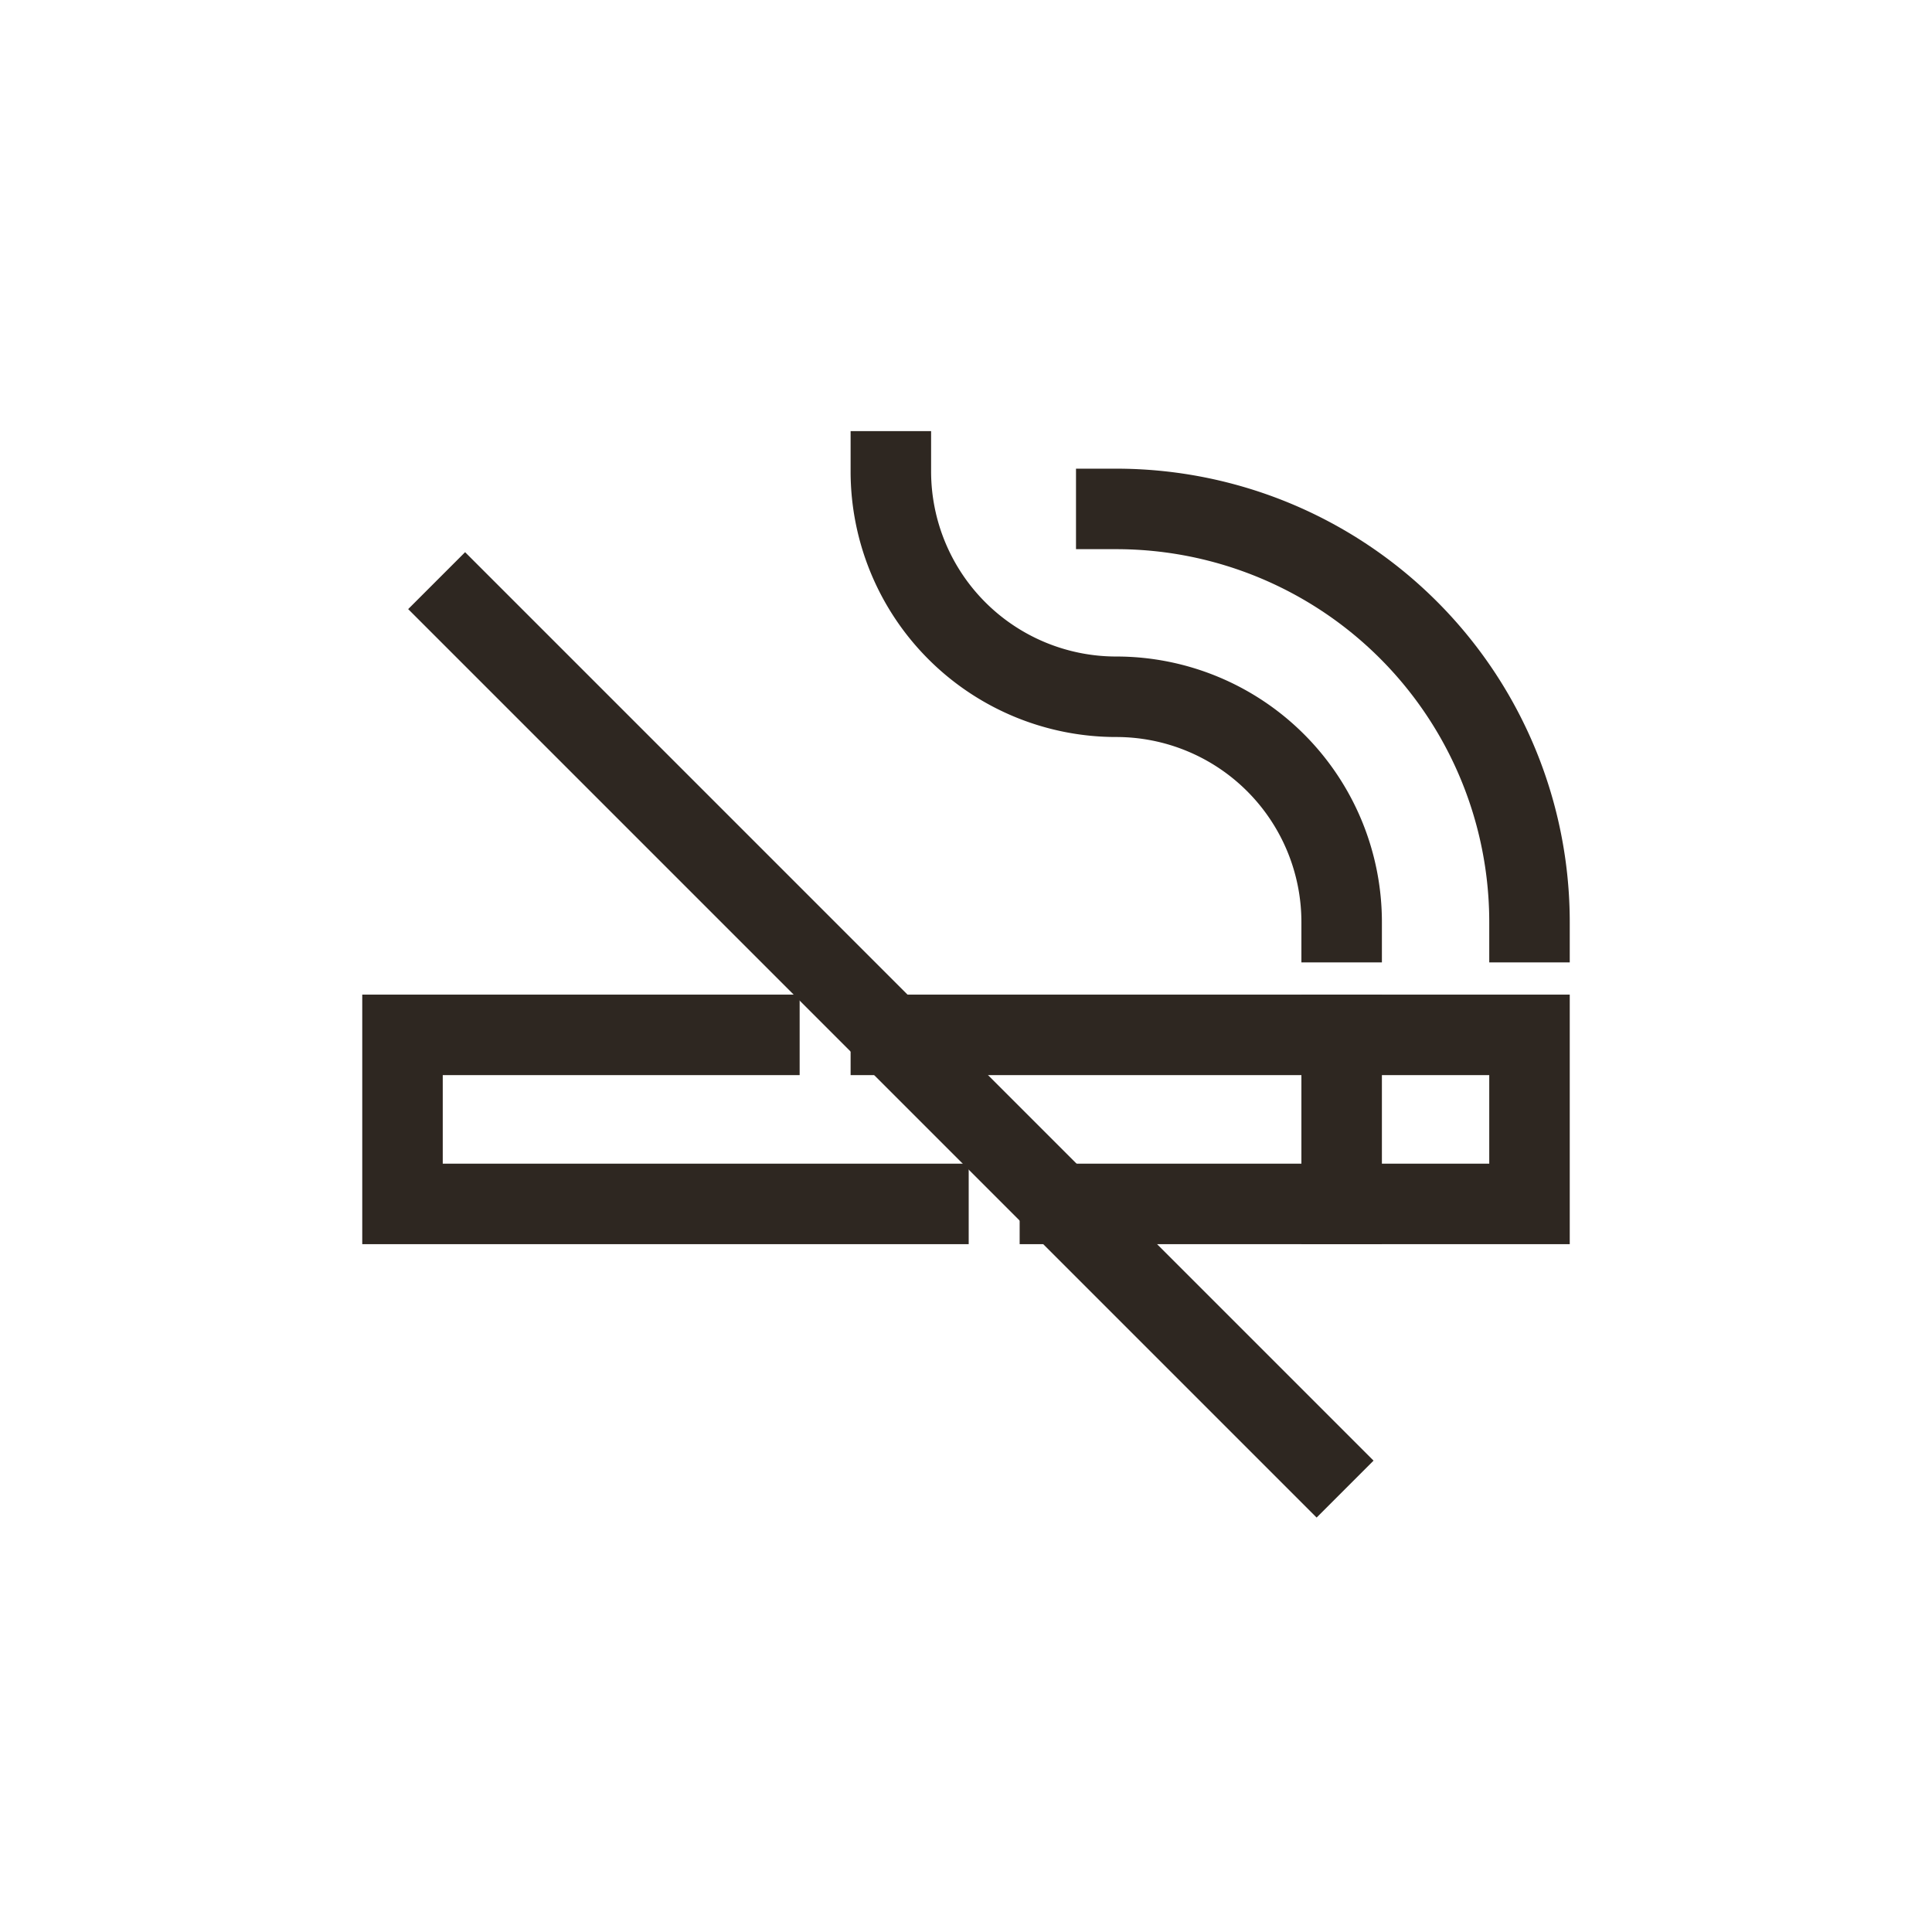
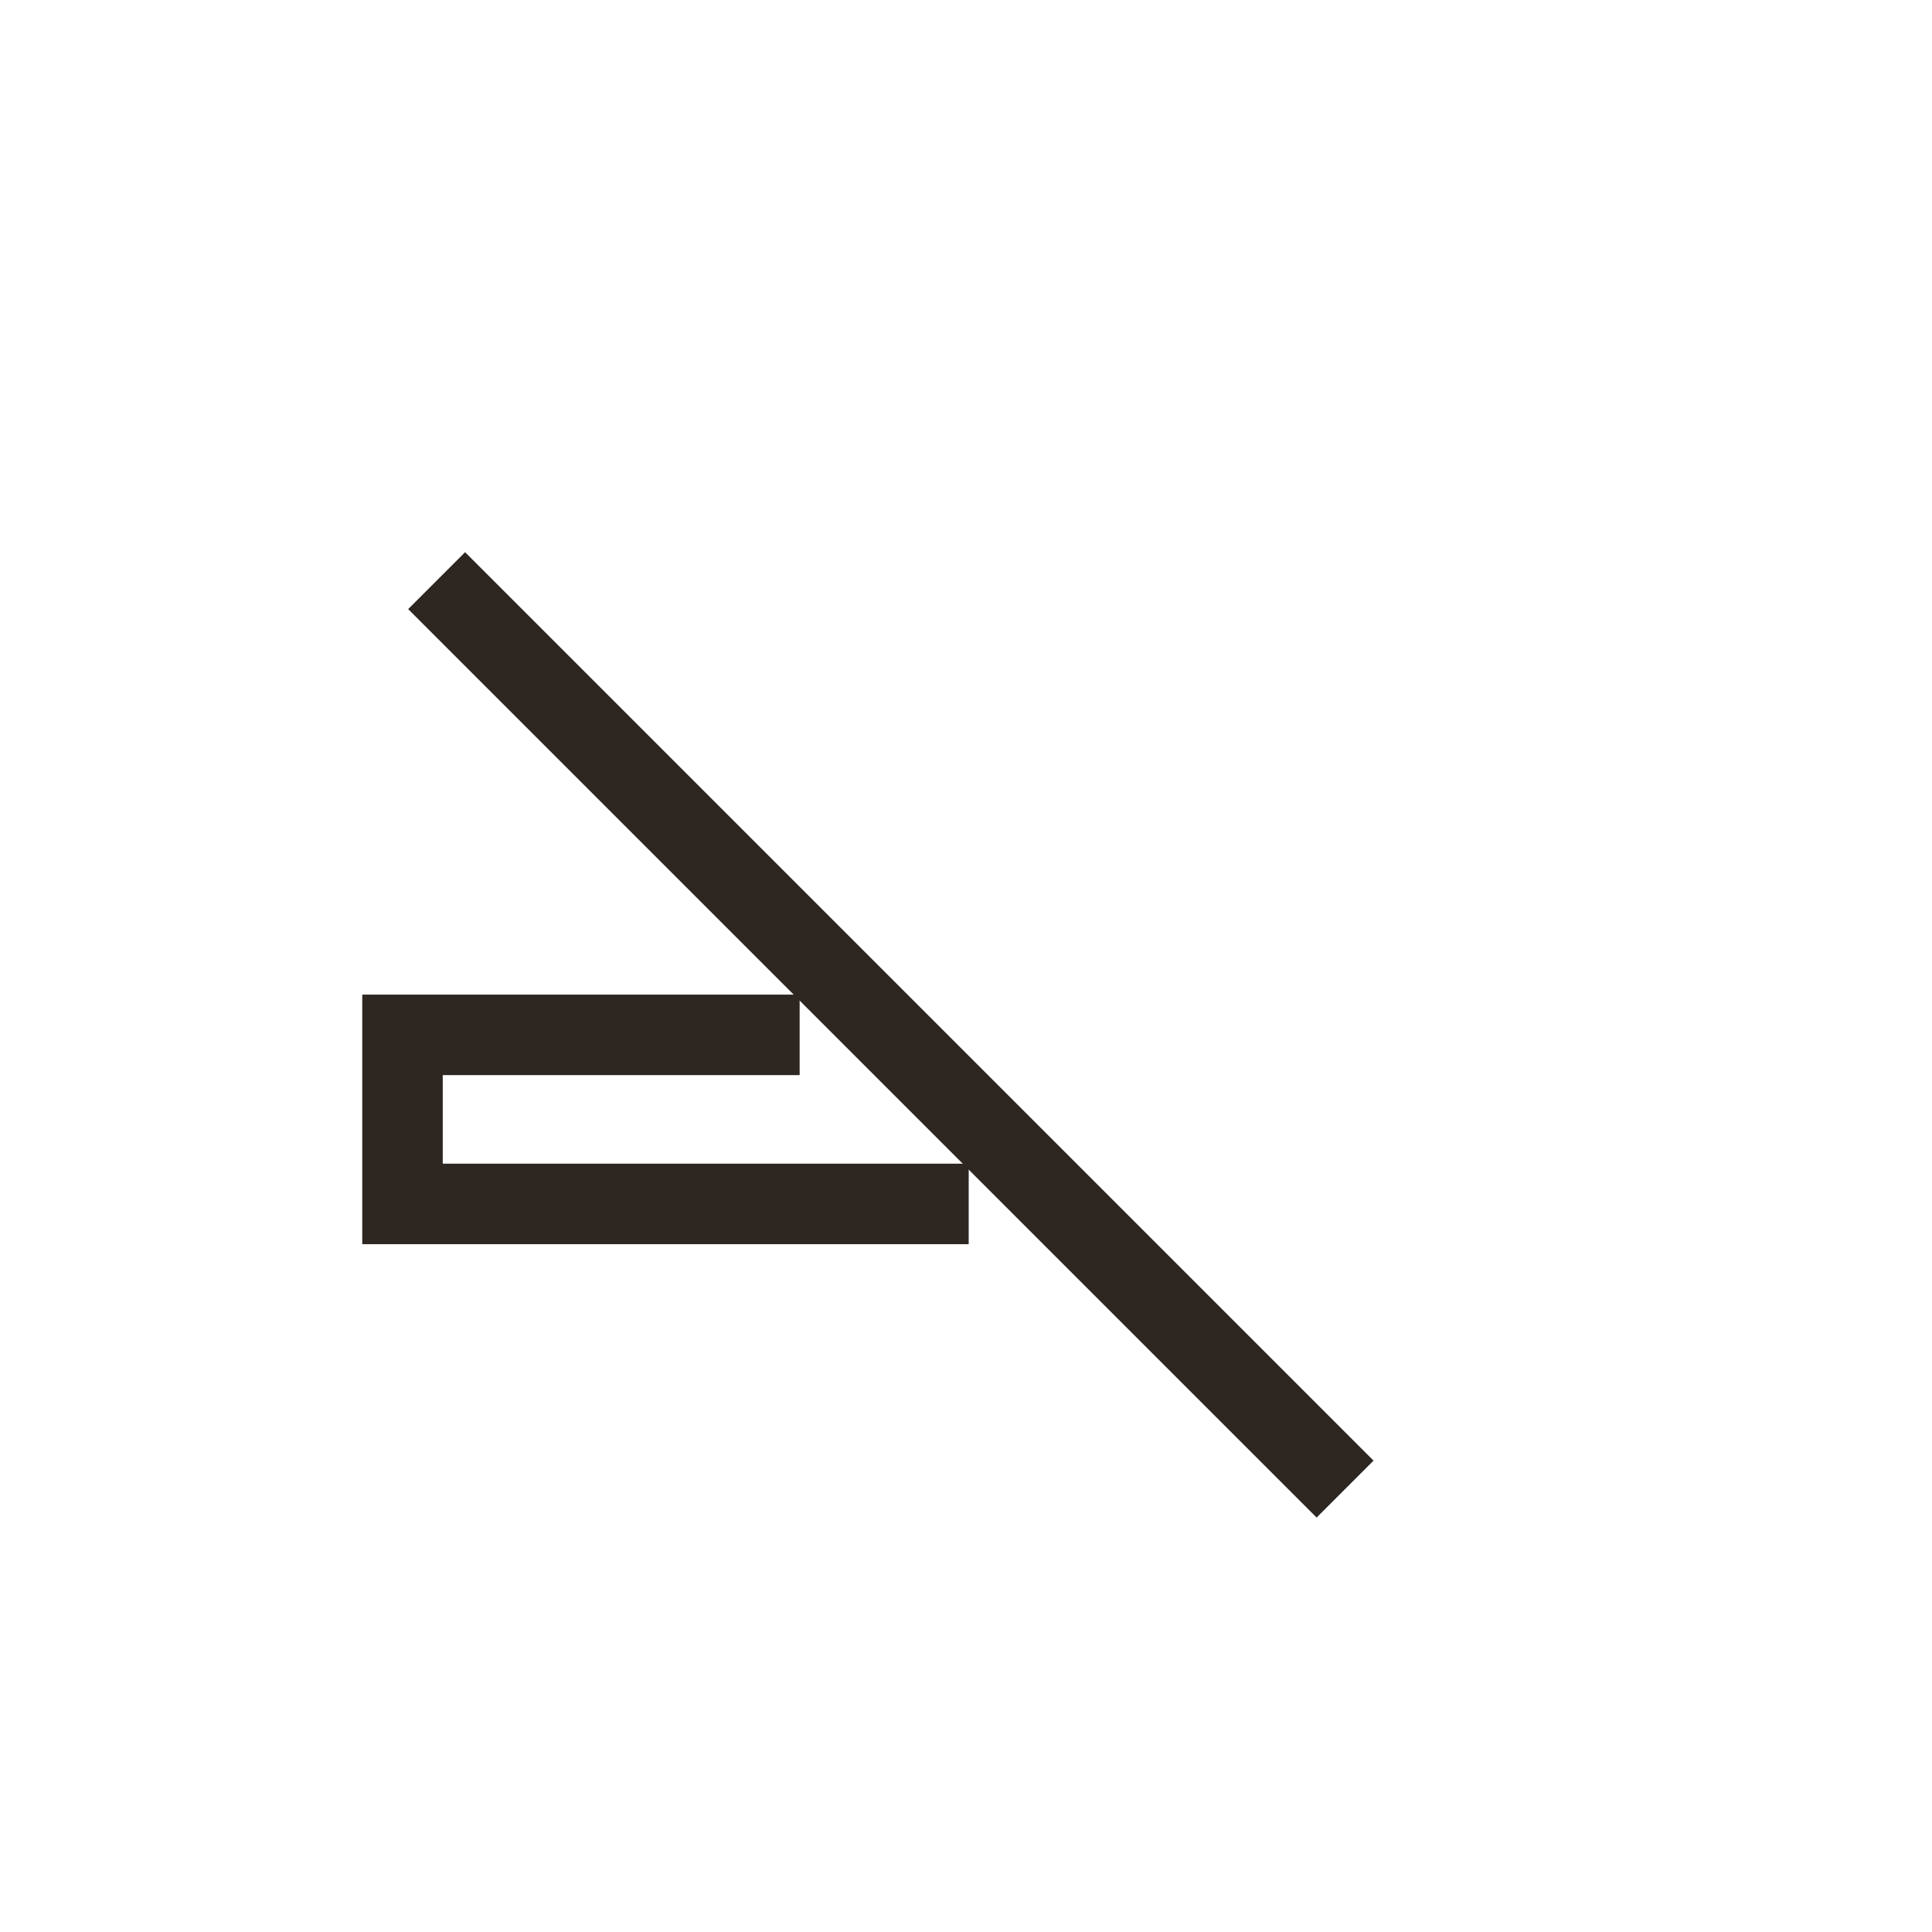
<svg xmlns="http://www.w3.org/2000/svg" width="48" height="48" viewBox="0 0 48 48">
  <g id="Group_137080" data-name="Group 137080" transform="translate(-1031 -892)">
-     <rect id="Rectangle_9782" data-name="Rectangle 9782" width="48" height="48" transform="translate(1031 892)" fill="#ff24dd" opacity="0" />
    <g id="no-smoking" transform="translate(1039 897.711)">
      <path id="Path_190042" data-name="Path 190042" d="M10.867,36H2v4.2H15.067" transform="translate(0 -16)" fill="none" stroke="#2e2721" stroke-linecap="square" stroke-width="2" />
-       <path id="Path_190043" data-name="Path 190043" d="M28,36H43.867v4.2H32.2" transform="translate(-13.867 -16)" fill="none" stroke="#2e2721" stroke-linecap="square" stroke-width="2" />
      <line id="Line_9009" data-name="Line 9009" x2="21.156" y2="21.156" transform="translate(3.555 9.422)" fill="none" stroke="#2e2721" stroke-linecap="square" stroke-width="2" />
-       <line id="Line_9010" data-name="Line 9010" y2="4.2" transform="translate(25.333 20)" fill="none" stroke="#2e2721" stroke-linecap="square" stroke-width="2" />
-       <path id="Path_190044" data-name="Path 190044" d="M28,6a5.6,5.6,0,0,0,5.6,5.6,5.6,5.6,0,0,1,5.6,5.6" transform="translate(-13.867)" fill="none" stroke="#2e2721" stroke-linecap="square" stroke-width="2" />
-       <path id="Path_190045" data-name="Path 190045" d="M40,8A10.267,10.267,0,0,1,50.267,18.267" transform="translate(-20.267 -1.067)" fill="none" stroke="#2e2721" stroke-linecap="square" stroke-width="2" />
    </g>
  </g>
</svg>